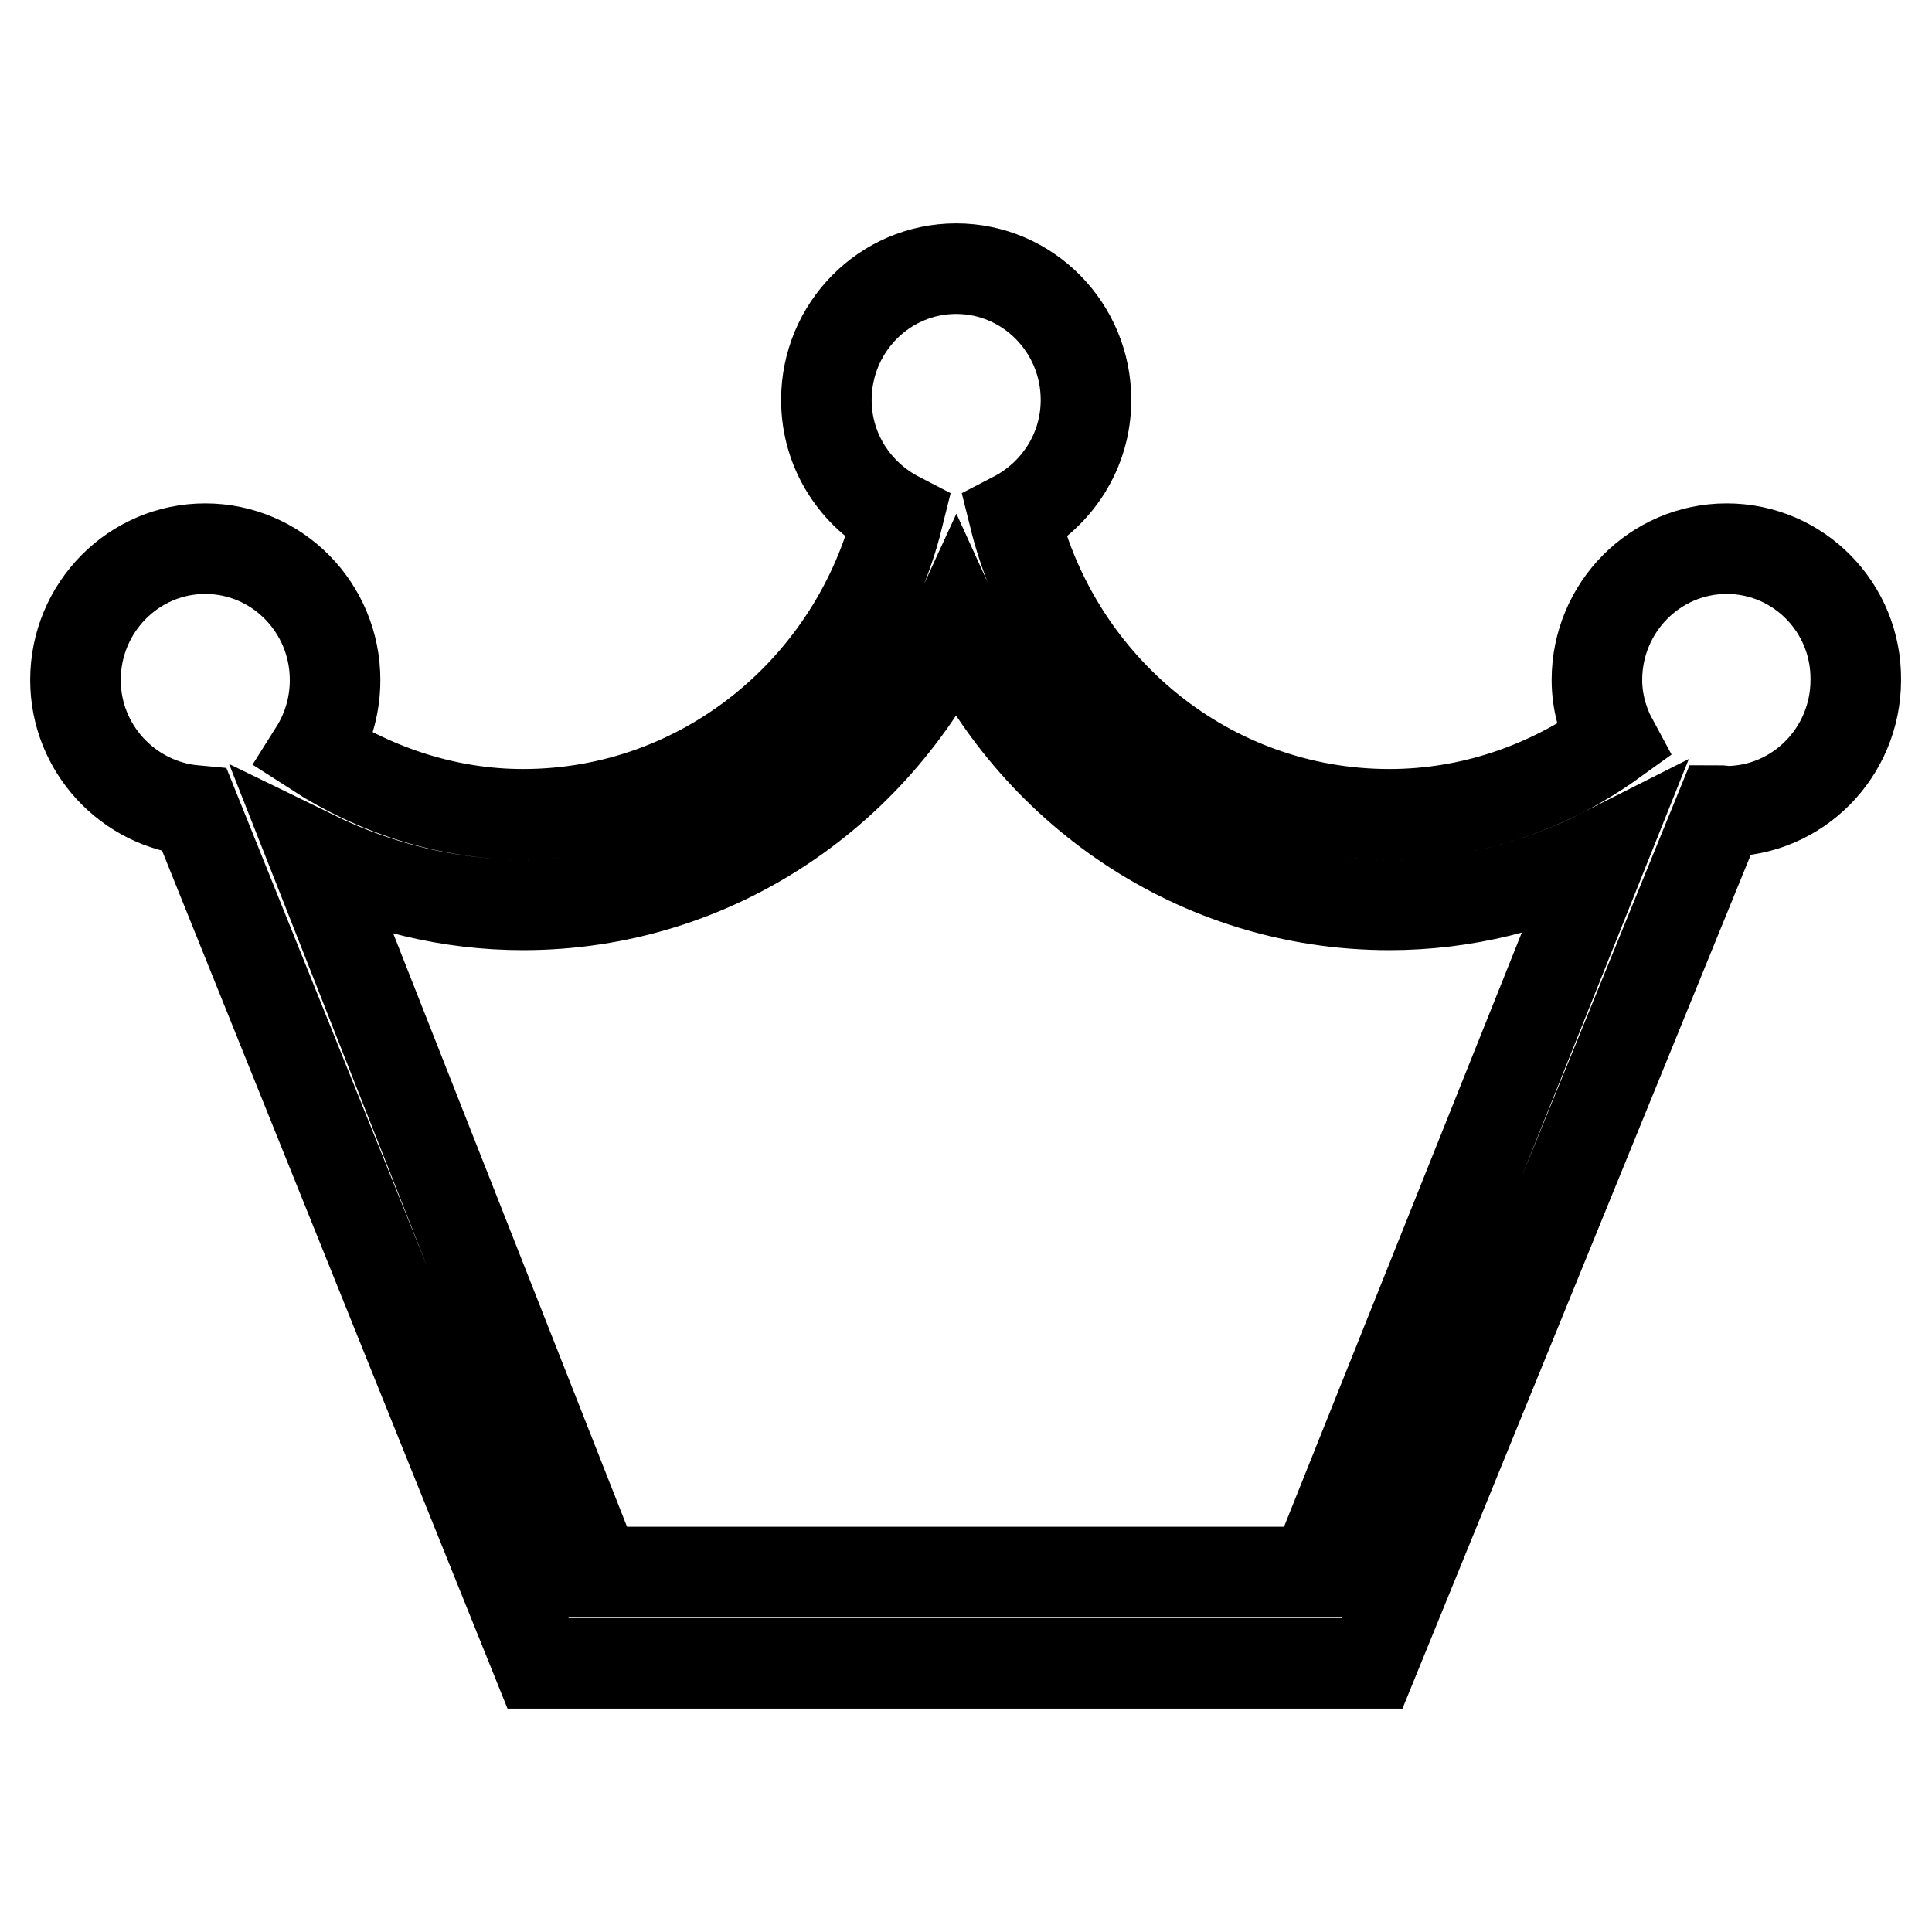
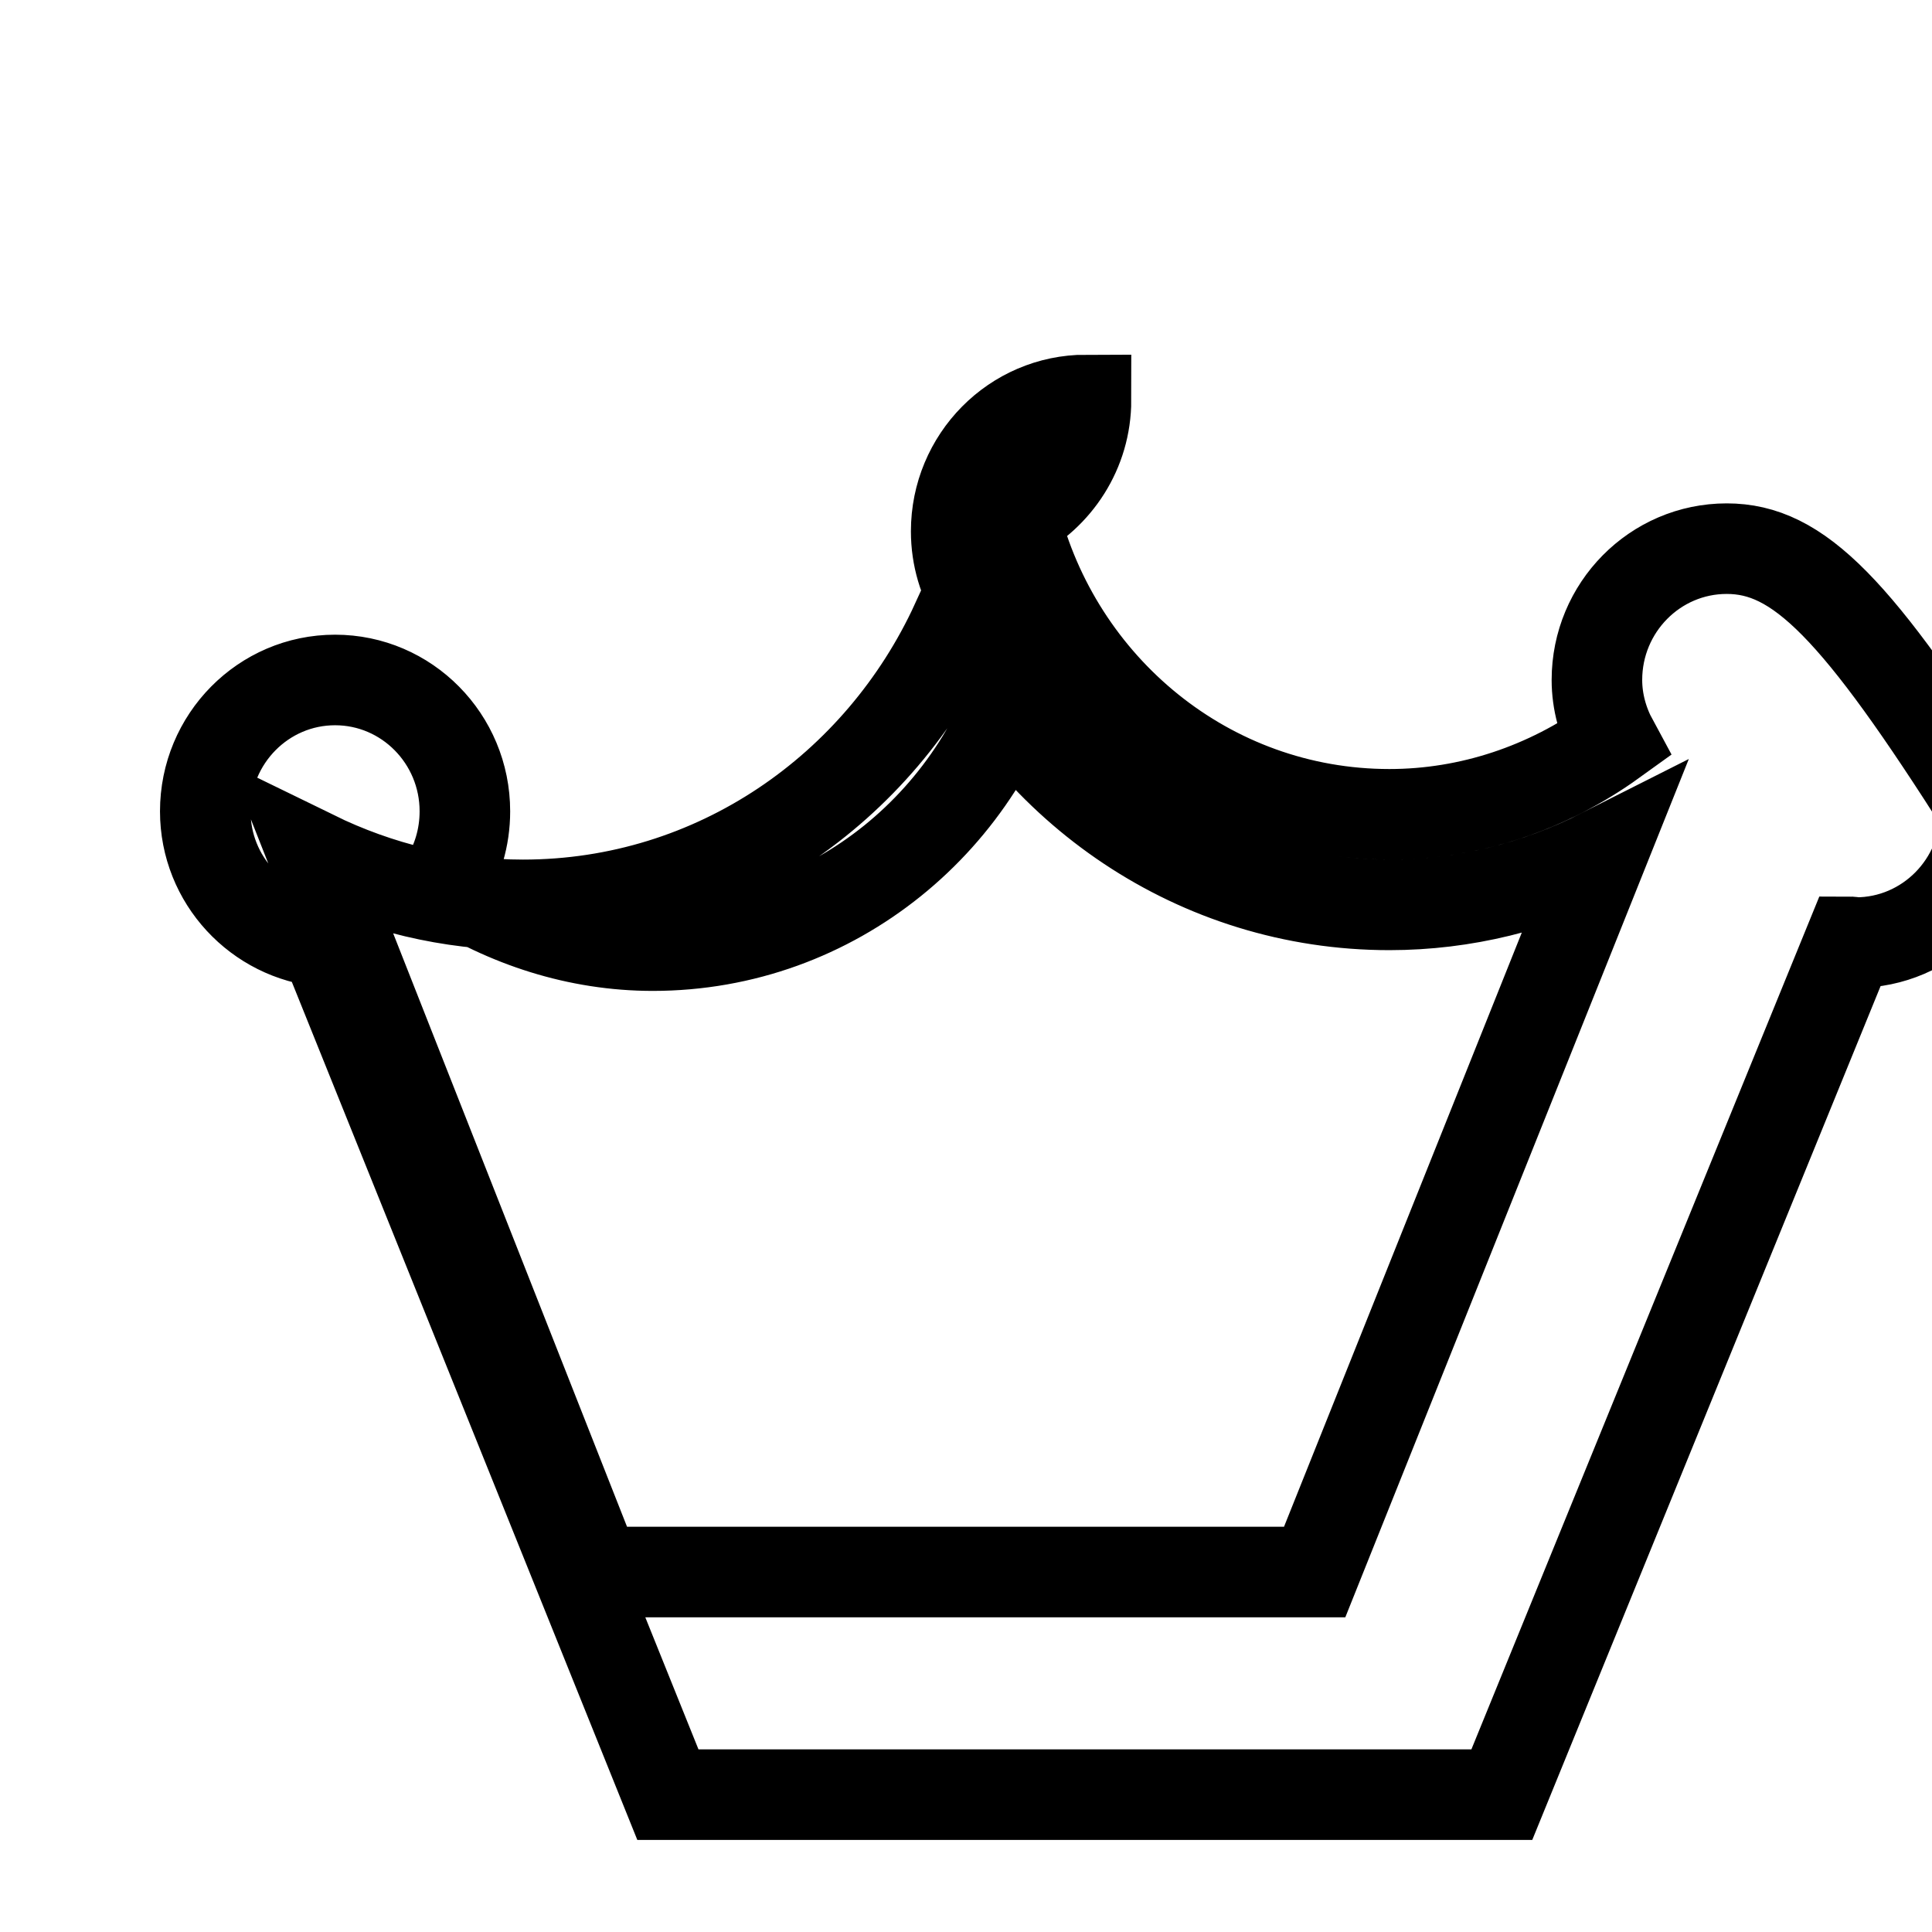
<svg xmlns="http://www.w3.org/2000/svg" version="1.1" x="0px" y="0px" viewBox="0 0 256 256" enable-background="new 0 0 256 256" xml:space="preserve">
  <g>
-     <path stroke-width="12" fill-opacity="0" stroke="#000000" d="M228.8,72.7c-9.5,0-17.2,7.8-17.2,17.4c0,2.9,0.8,5.7,2.1,8.1c-8.6,6.2-18.9,9.7-29.6,9.7 c-24,0-44.1-16.8-49.7-39.4c5.6-2.9,9.5-8.7,9.5-15.5c0-9.6-7.7-17.4-17.2-17.4c-9.5,0-17.2,7.8-17.2,17.4c0,6.8,3.9,12.6,9.5,15.5 c-5.6,22.6-25.7,39.4-49.7,39.4c-9.9,0-19.4-3.1-27.6-8.4c1.7-2.7,2.7-5.9,2.7-9.4c0-9.6-7.7-17.4-17.2-17.4 c-9.5,0-17.2,7.8-17.2,17.4c0,9.1,7,16.5,15.8,17.3l45.5,113h110.5l46.1-113c0.3,0,0.6,0.1,0.8,0.1c9.5,0,17.2-7.8,17.2-17.4 C246,80.5,238.3,72.7,228.8,72.7 M174.2,208.3H79l-37.4-94.9c8.6,4.2,18,6.5,27.7,6.5c25.5,0,47.3-15.4,57.4-37.4 c10,22,31.9,37.4,57.4,37.4c9.9,0,19.5-2.4,28.2-6.8L174.2,208.3z" />
+     <path stroke-width="12" fill-opacity="0" stroke="#000000" d="M228.8,72.7c-9.5,0-17.2,7.8-17.2,17.4c0,2.9,0.8,5.7,2.1,8.1c-8.6,6.2-18.9,9.7-29.6,9.7 c-24,0-44.1-16.8-49.7-39.4c5.6-2.9,9.5-8.7,9.5-15.5c-9.5,0-17.2,7.8-17.2,17.4c0,6.8,3.9,12.6,9.5,15.5 c-5.6,22.6-25.7,39.4-49.7,39.4c-9.9,0-19.4-3.1-27.6-8.4c1.7-2.7,2.7-5.9,2.7-9.4c0-9.6-7.7-17.4-17.2-17.4 c-9.5,0-17.2,7.8-17.2,17.4c0,9.1,7,16.5,15.8,17.3l45.5,113h110.5l46.1-113c0.3,0,0.6,0.1,0.8,0.1c9.5,0,17.2-7.8,17.2-17.4 C246,80.5,238.3,72.7,228.8,72.7 M174.2,208.3H79l-37.4-94.9c8.6,4.2,18,6.5,27.7,6.5c25.5,0,47.3-15.4,57.4-37.4 c10,22,31.9,37.4,57.4,37.4c9.9,0,19.5-2.4,28.2-6.8L174.2,208.3z" />
  </g>
</svg>